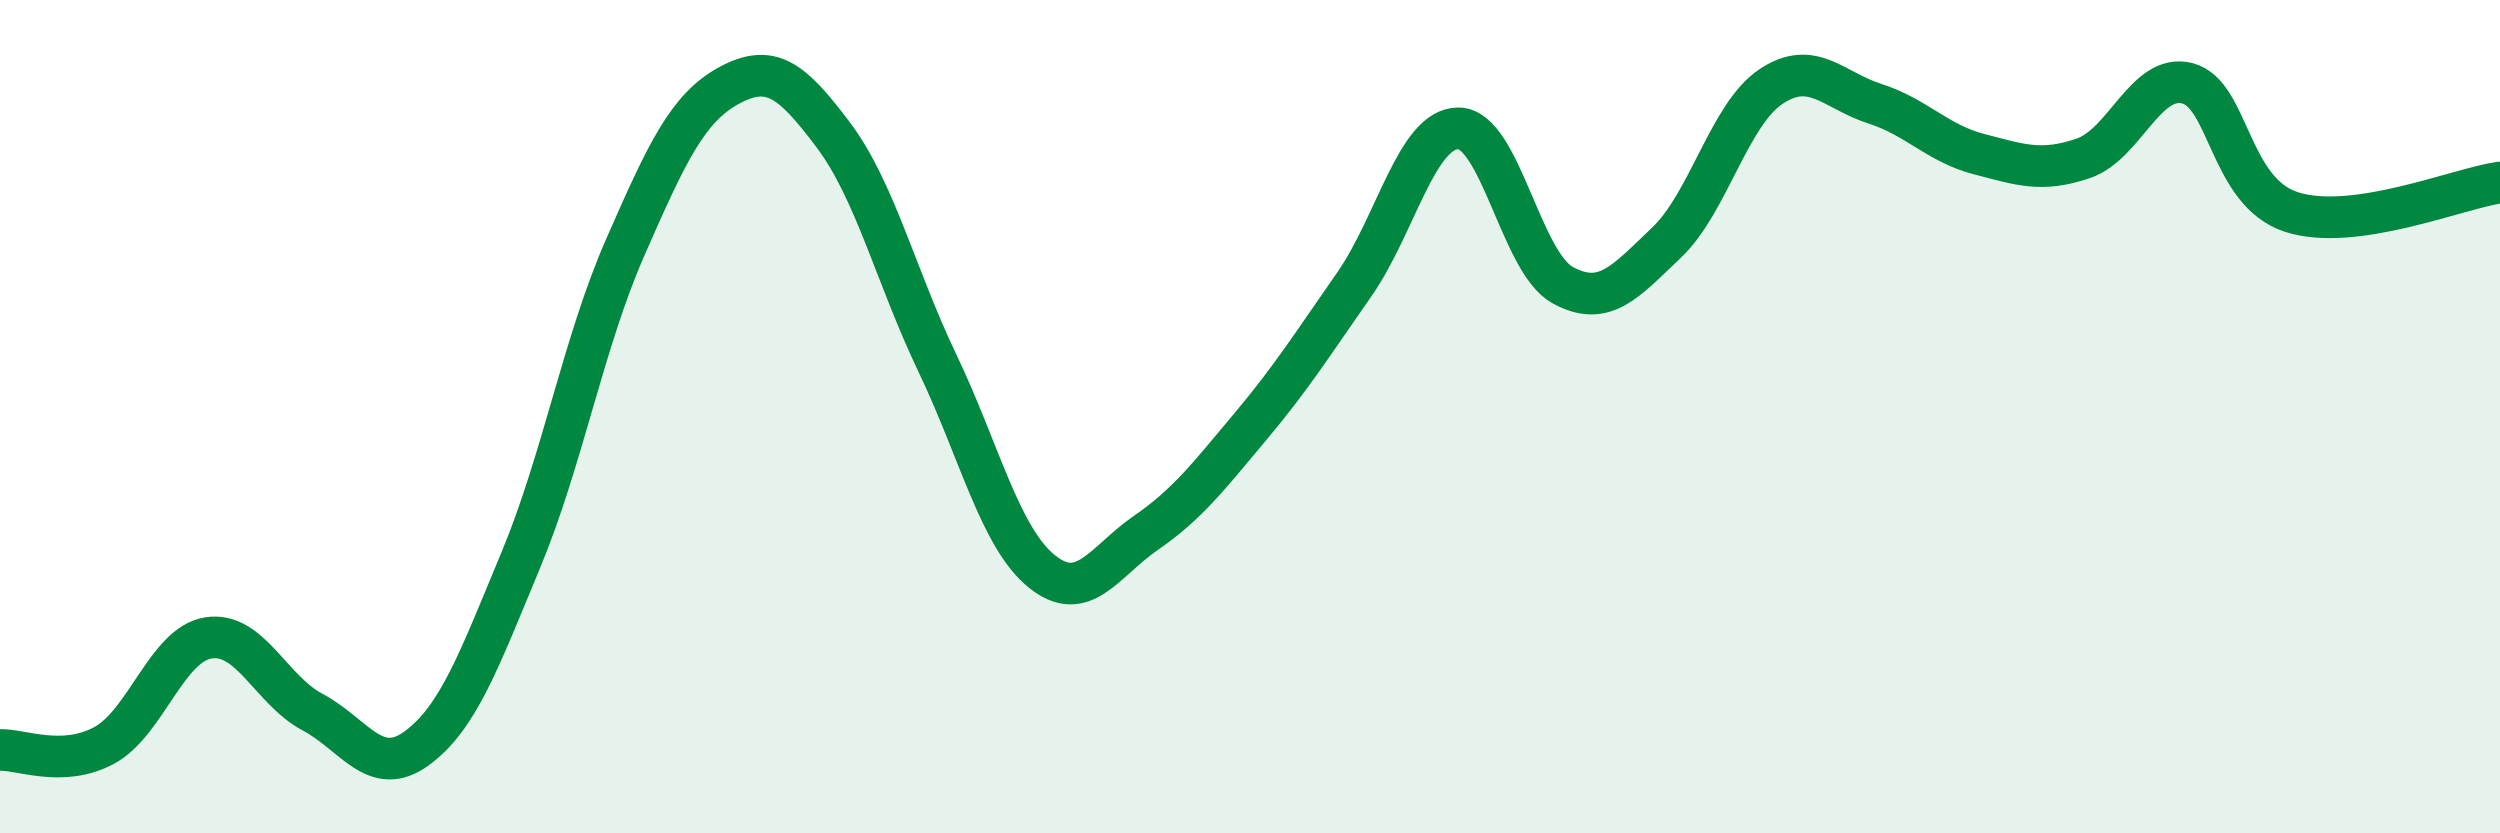
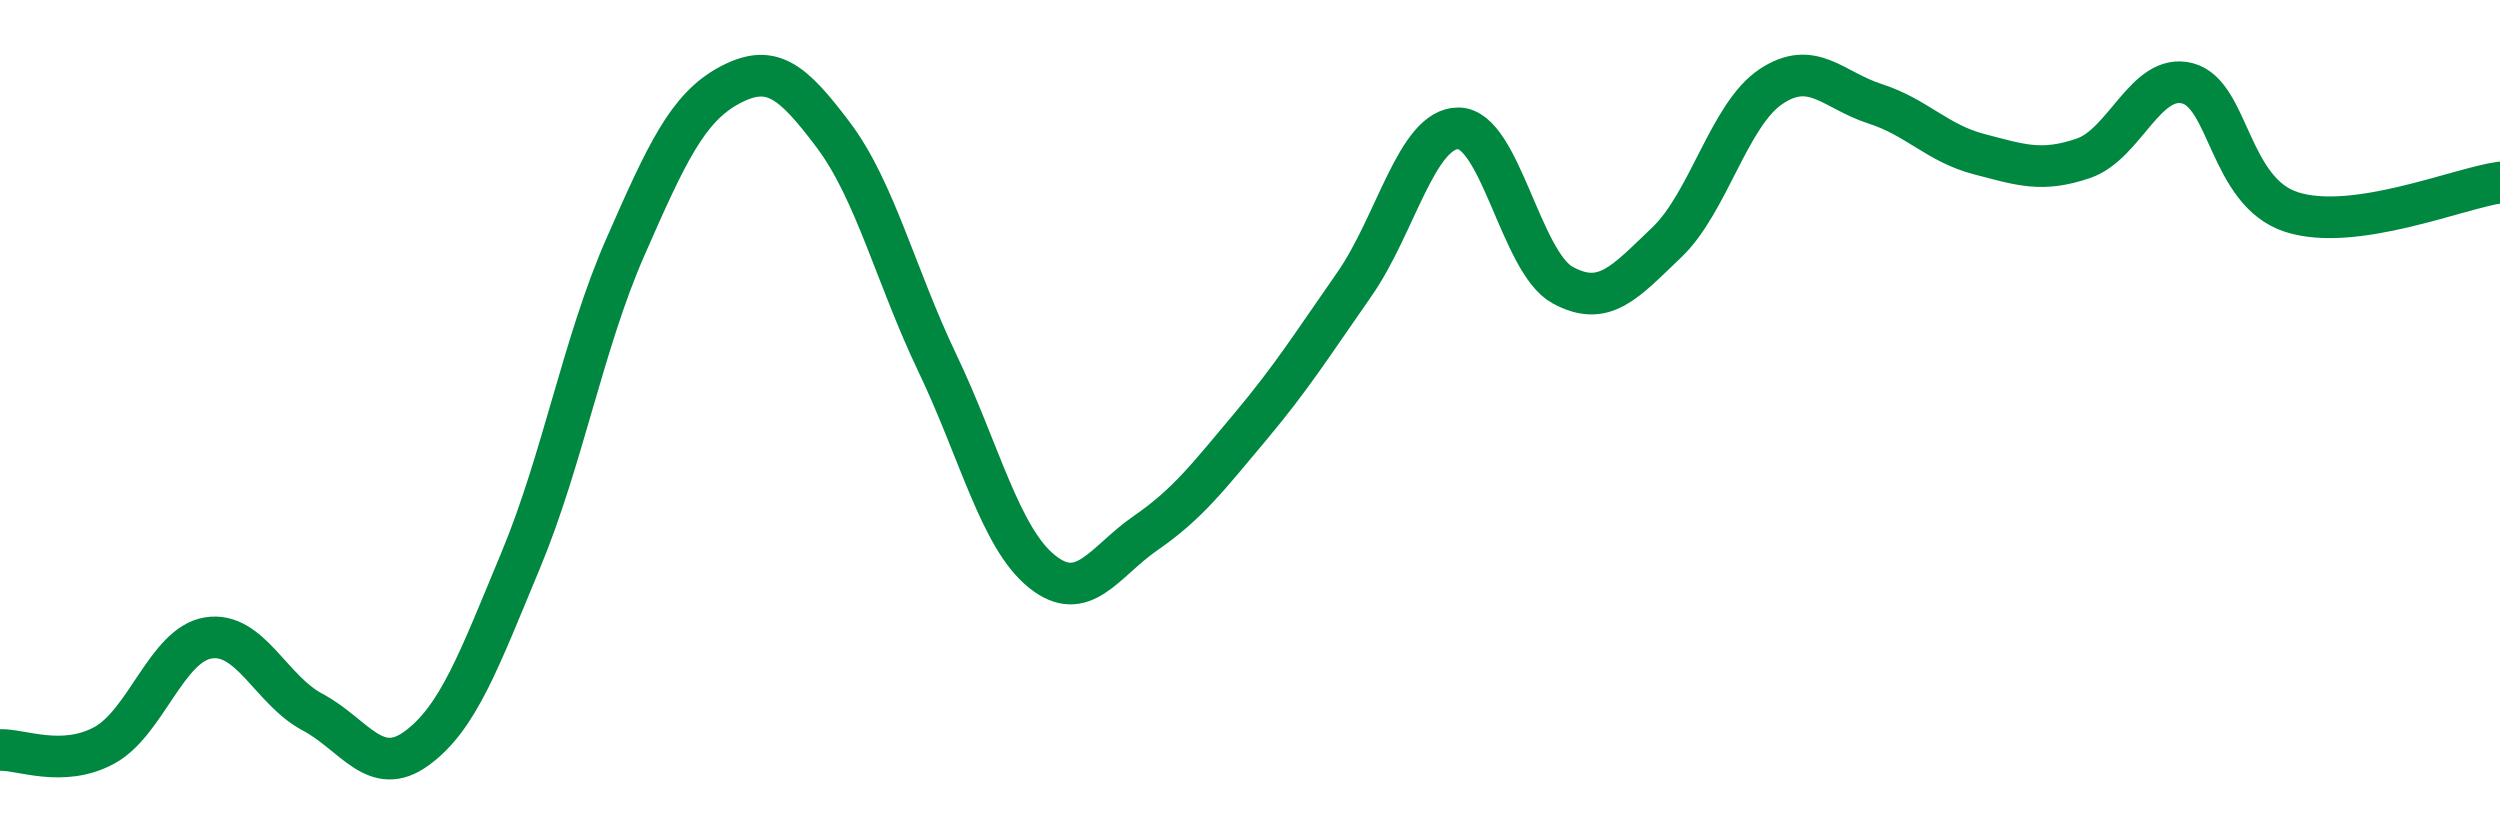
<svg xmlns="http://www.w3.org/2000/svg" width="60" height="20" viewBox="0 0 60 20">
-   <path d="M 0,18 C 0.5,17.98 1.5,18.43 2.5,17.89 C 3.5,17.35 4,15.47 5,15.31 C 6,15.15 6.5,16.56 7.5,17.09 C 8.5,17.62 9,18.69 10,17.96 C 11,17.23 11.5,15.84 12.5,13.44 C 13.5,11.04 14,8.23 15,5.95 C 16,3.67 16.5,2.59 17.5,2.05 C 18.5,1.51 19,1.91 20,3.24 C 21,4.57 21.5,6.63 22.5,8.72 C 23.5,10.81 24,12.9 25,13.71 C 26,14.52 26.5,13.48 27.5,12.79 C 28.5,12.1 29,11.44 30,10.25 C 31,9.06 31.5,8.26 32.5,6.83 C 33.5,5.4 34,3.08 35,3.08 C 36,3.08 36.5,6.29 37.5,6.84 C 38.5,7.39 39,6.77 40,5.82 C 41,4.87 41.5,2.75 42.5,2.08 C 43.5,1.41 44,2.17 45,2.49 C 46,2.81 46.5,3.44 47.5,3.7 C 48.5,3.96 49,4.14 50,3.8 C 51,3.46 51.5,1.74 52.5,2 C 53.5,2.26 53.5,4.61 55,5.09 C 56.5,5.57 59,4.52 60,4.38L60 20L0 20Z" fill="#008740" opacity="0.1" stroke-linecap="round" stroke-linejoin="round" />
  <path d="M 0,18 C 0.5,17.98 1.5,18.43 2.5,17.89 C 3.5,17.35 4,15.47 5,15.31 C 6,15.15 6.5,16.56 7.5,17.09 C 8.5,17.62 9,18.69 10,17.96 C 11,17.23 11.5,15.84 12.5,13.44 C 13.5,11.04 14,8.23 15,5.95 C 16,3.67 16.5,2.59 17.5,2.05 C 18.5,1.51 19,1.91 20,3.24 C 21,4.57 21.5,6.63 22.5,8.72 C 23.5,10.81 24,12.9 25,13.71 C 26,14.52 26.5,13.48 27.5,12.79 C 28.5,12.1 29,11.44 30,10.25 C 31,9.06 31.5,8.26 32.5,6.83 C 33.5,5.4 34,3.08 35,3.08 C 36,3.08 36.5,6.29 37.5,6.84 C 38.5,7.39 39,6.77 40,5.82 C 41,4.87 41.5,2.75 42.5,2.08 C 43.5,1.41 44,2.17 45,2.49 C 46,2.81 46.5,3.44 47.5,3.7 C 48.5,3.96 49,4.14 50,3.8 C 51,3.46 51.5,1.74 52.5,2 C 53.5,2.26 53.5,4.61 55,5.09 C 56.5,5.57 59,4.52 60,4.38" stroke="#008740" stroke-width="1" fill="none" stroke-linecap="round" stroke-linejoin="round" />
</svg>